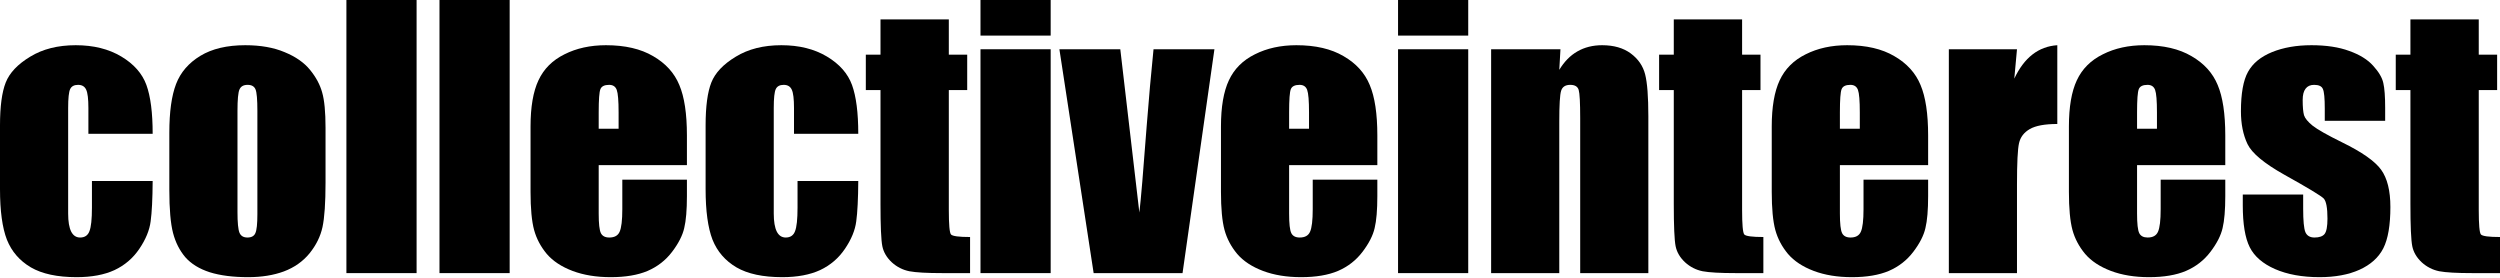
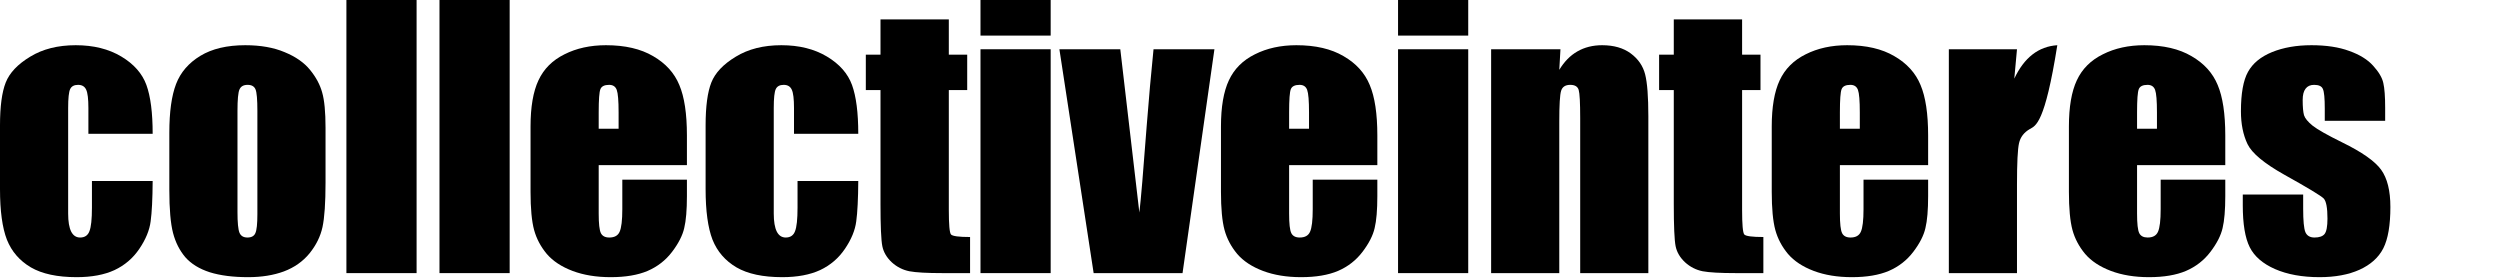
<svg xmlns="http://www.w3.org/2000/svg" width="1420" height="158" viewBox="0 0 1420 158" fill="none">
-   <path d="M1407.93 11.019V31.044H1418.37V51.166H1407.93V119.196C1407.93 127.564 1408.34 132.227 1409.17 133.185C1410.07 134.143 1413.68 134.622 1420 134.622V155.127H1404.38C1395.57 155.127 1389.27 154.776 1385.51 154.073C1381.74 153.307 1378.42 151.614 1375.54 148.995C1372.67 146.312 1370.88 143.278 1370.18 139.892C1369.47 136.443 1369.12 128.394 1369.12 115.747V51.166H1360.79V31.044H1369.12V11.019H1407.93Z" fill="black" />
  <path d="M1354.77 68.605H1320.47V61.706C1320.47 55.829 1320.12 52.124 1319.41 50.591C1318.78 48.994 1317.12 48.196 1314.43 48.196C1312.26 48.196 1310.63 48.93 1309.55 50.4C1308.46 51.805 1307.92 53.945 1307.92 56.819C1307.92 60.716 1308.17 63.59 1308.68 65.443C1309.26 67.231 1310.89 69.212 1313.57 71.383C1316.32 73.555 1321.91 76.717 1330.34 80.869C1341.58 86.363 1348.96 91.537 1352.47 96.392C1355.98 101.246 1357.74 108.305 1357.74 117.567C1357.74 127.915 1356.4 135.74 1353.72 141.042C1351.03 146.28 1346.53 150.337 1340.21 153.211C1333.95 156.022 1326.38 157.427 1317.5 157.427C1307.66 157.427 1299.23 155.894 1292.2 152.828C1285.24 149.762 1280.45 145.61 1277.83 140.372C1275.21 135.134 1273.9 127.213 1273.9 116.609V110.477H1308.2V118.525C1308.2 125.36 1308.62 129.8 1309.45 131.844C1310.34 133.888 1312.07 134.91 1314.62 134.91C1317.37 134.91 1319.29 134.239 1320.37 132.898C1321.46 131.493 1322 128.586 1322 124.179C1322 118.11 1321.3 114.309 1319.89 112.776C1318.42 111.243 1310.92 106.708 1297.38 99.17C1286.01 92.782 1279.08 87.002 1276.58 81.828C1274.09 76.59 1272.85 70.393 1272.85 63.239C1272.85 53.082 1274.19 45.609 1276.87 40.818C1279.55 35.963 1284.09 32.226 1290.48 29.607C1296.93 26.988 1304.4 25.679 1312.9 25.679C1321.33 25.679 1328.49 26.765 1334.36 28.936C1340.3 31.044 1344.84 33.855 1347.97 37.368C1351.16 40.882 1353.08 44.139 1353.72 47.142C1354.42 50.144 1354.77 54.839 1354.77 61.227V68.605Z" fill="black" />
  <path d="M1263.96 93.805H1213.85V121.304C1213.85 127.053 1214.26 130.758 1215.09 132.419C1215.92 134.08 1217.52 134.91 1219.88 134.91C1222.82 134.91 1224.77 133.824 1225.73 131.652C1226.75 129.417 1227.26 125.137 1227.26 118.813V102.045H1263.96V111.435C1263.96 119.292 1263.45 125.328 1262.43 129.544C1261.47 133.76 1259.17 138.264 1255.53 143.055C1251.89 147.845 1247.26 151.454 1241.63 153.882C1236.08 156.245 1229.08 157.427 1220.65 157.427C1212.47 157.427 1205.26 156.245 1199 153.882C1192.74 151.518 1187.85 148.293 1184.34 144.204C1180.89 140.052 1178.49 135.517 1177.15 130.598C1175.81 125.616 1175.14 118.398 1175.14 108.944V71.862C1175.14 60.748 1176.64 51.996 1179.64 45.609C1182.64 39.157 1187.56 34.238 1194.4 30.853C1201.23 27.403 1209.09 25.679 1217.97 25.679C1228.83 25.679 1237.77 27.755 1244.8 31.907C1251.89 35.995 1256.84 41.457 1259.65 48.291C1262.52 55.063 1263.96 64.612 1263.96 76.941V93.805ZM1225.15 73.108V63.814C1225.15 57.234 1224.8 52.987 1224.1 51.07C1223.4 49.154 1221.96 48.196 1219.79 48.196C1217.11 48.196 1215.44 49.026 1214.81 50.687C1214.17 52.284 1213.85 56.66 1213.85 63.814V73.108H1225.15Z" fill="black" />
-   <path d="M1145.65 27.978L1144.12 44.651C1149.74 32.705 1157.88 26.381 1168.55 25.679V70.425C1161.46 70.425 1156.25 71.383 1152.93 73.3C1149.61 75.216 1147.57 77.899 1146.8 81.348C1146.03 84.734 1145.65 92.591 1145.65 104.919V155.127H1106.94V27.978H1145.65Z" fill="black" />
+   <path d="M1145.65 27.978L1144.12 44.651C1149.74 32.705 1157.88 26.381 1168.55 25.679C1161.46 70.425 1156.25 71.383 1152.93 73.3C1149.61 75.216 1147.57 77.899 1146.8 81.348C1146.03 84.734 1145.65 92.591 1145.65 104.919V155.127H1106.94V27.978H1145.65Z" fill="black" />
  <path d="M1095.18 93.805H1045.06V121.304C1045.06 127.053 1045.48 130.758 1046.31 132.419C1047.14 134.08 1048.74 134.91 1051.1 134.91C1054.04 134.91 1055.99 133.824 1056.95 131.652C1057.97 129.417 1058.48 125.137 1058.48 118.813V102.045H1095.18V111.435C1095.18 119.292 1094.67 125.328 1093.64 129.544C1092.69 133.76 1090.39 138.264 1086.74 143.055C1083.1 147.845 1078.47 151.454 1072.85 153.882C1067.29 156.245 1060.3 157.427 1051.87 157.427C1043.69 157.427 1036.47 156.245 1030.21 153.882C1023.95 151.518 1019.07 148.293 1015.55 144.204C1012.1 140.052 1009.71 135.517 1008.37 130.598C1007.03 125.616 1006.35 118.398 1006.35 108.944V71.862C1006.35 60.748 1007.86 51.996 1010.86 45.609C1013.86 39.157 1018.78 34.238 1025.61 30.853C1032.45 27.403 1040.31 25.679 1049.18 25.679C1060.04 25.679 1068.99 27.755 1076.01 31.907C1083.1 35.995 1088.05 41.457 1090.87 48.291C1093.74 55.063 1095.18 64.612 1095.18 76.941V93.805ZM1056.37 73.108V63.814C1056.37 57.234 1056.02 52.987 1055.32 51.07C1054.61 49.154 1053.18 48.196 1051.01 48.196C1048.32 48.196 1046.66 49.026 1046.02 50.687C1045.38 52.284 1045.06 56.66 1045.06 63.814V73.108H1056.37Z" fill="black" />
  <path d="M989.513 11.019V31.044H999.957V51.166H989.513V119.196C989.513 127.564 989.928 132.227 990.759 133.185C991.653 134.143 995.262 134.622 1001.59 134.622V155.127H985.968C977.153 155.127 970.861 154.776 967.092 154.073C963.323 153.307 960.001 151.614 957.127 148.995C954.252 146.312 952.464 143.278 951.761 139.892C951.059 136.443 950.707 128.394 950.707 115.747V51.166H942.371V31.044H950.707V11.019H989.513Z" fill="black" />
  <path d="M886.342 27.978L885.671 39.668C888.482 35.005 891.899 31.523 895.923 29.224C900.012 26.86 904.707 25.679 910.009 25.679C916.652 25.679 922.081 27.244 926.297 30.374C930.513 33.504 933.228 37.464 934.442 42.255C935.656 46.982 936.262 54.903 936.262 66.018V155.127H897.552V67.072C897.552 58.32 897.265 52.987 896.69 51.07C896.115 49.154 894.518 48.196 891.899 48.196C889.152 48.196 887.428 49.314 886.725 51.549C886.022 53.721 885.671 59.598 885.671 69.18V155.127H846.961V27.978H886.342Z" fill="black" />
  <path d="M833.953 0V20.217H794.093V0H833.953ZM833.953 27.979V155.128H794.093V27.979H833.953Z" fill="black" />
  <path d="M782.33 93.805H732.218V121.304C732.218 127.053 732.633 130.758 733.463 132.419C734.294 134.08 735.891 134.91 738.254 134.91C741.193 134.91 743.141 133.824 744.099 131.652C745.121 129.417 745.632 125.137 745.632 118.813V102.045H782.33V111.435C782.33 119.292 781.819 125.328 780.797 129.544C779.839 133.76 777.539 138.264 773.898 143.055C770.257 147.845 765.626 151.454 760.005 153.882C754.447 156.245 747.453 157.427 739.021 157.427C730.844 157.427 723.626 156.245 717.366 153.882C711.106 151.518 706.22 148.293 702.706 144.204C699.257 140.052 696.861 135.517 695.52 130.598C694.179 125.616 693.508 118.398 693.508 108.944V71.862C693.508 60.748 695.009 51.996 698.011 45.609C701.013 39.157 705.932 34.238 712.767 30.853C719.602 27.403 727.459 25.679 736.338 25.679C747.197 25.679 756.14 27.755 763.167 31.907C770.257 35.995 775.208 41.457 778.018 48.291C780.893 55.063 782.33 64.612 782.33 76.941V93.805ZM743.524 73.108V63.814C743.524 57.234 743.173 52.987 742.47 51.07C741.768 49.154 740.33 48.196 738.159 48.196C735.476 48.196 733.815 49.026 733.176 50.687C732.537 52.284 732.218 56.66 732.218 63.814V73.108H743.524Z" fill="black" />
  <path d="M689.794 27.979L671.685 155.128H621.189L601.738 27.979H636.328L647.156 120.729C647.986 113.958 649.391 97.35 651.371 70.904C652.521 56.149 653.799 41.84 655.204 27.979H689.794Z" fill="black" />
  <path d="M596.779 0V20.217H556.919V0H596.779ZM596.779 27.979V155.128H556.919V27.979H596.779Z" fill="black" />
  <path d="M538.928 11.019V31.044H549.372V51.166H538.928V119.196C538.928 127.564 539.343 132.227 540.174 133.185C541.068 134.143 544.677 134.622 551.001 134.622V155.127H535.383C526.568 155.127 520.276 154.776 516.507 154.073C512.738 153.307 509.416 151.614 506.542 148.995C503.667 146.312 501.879 143.278 501.176 139.892C500.474 136.443 500.122 128.394 500.122 115.747V51.166H491.786V31.044H500.122V11.019H538.928Z" fill="black" />
  <path d="M487.498 75.983H450.991V61.323C450.991 56.212 450.576 52.763 449.746 50.974C448.915 49.122 447.382 48.196 445.146 48.196C442.911 48.196 441.41 48.994 440.643 50.591C439.877 52.188 439.493 55.765 439.493 61.323V121.304C439.493 125.839 440.068 129.257 441.218 131.556C442.368 133.792 444.061 134.91 446.296 134.91C448.915 134.91 450.672 133.728 451.566 131.365C452.524 129.001 453.003 124.53 453.003 117.95V102.811H487.498C487.434 112.968 487.05 120.601 486.348 125.712C485.709 130.758 483.569 135.964 479.928 141.33C476.351 146.632 471.656 150.656 465.843 153.403C460.03 156.086 452.844 157.427 444.284 157.427C433.361 157.427 424.706 155.575 418.318 151.87C411.93 148.101 407.395 142.863 404.712 136.156C402.093 129.385 400.783 119.803 400.783 107.411V71.288C400.783 60.492 401.869 52.348 404.041 46.854C406.213 41.361 410.844 36.474 417.934 32.194C425.025 27.851 433.648 25.679 443.805 25.679C453.898 25.679 462.521 27.819 469.676 32.098C476.83 36.378 481.589 41.776 483.952 48.291C486.316 54.807 487.498 64.037 487.498 75.983Z" fill="black" />
  <path d="M390.171 93.805H340.059V121.304C340.059 127.053 340.474 130.758 341.304 132.419C342.135 134.08 343.732 134.91 346.095 134.91C349.034 134.91 350.982 133.824 351.94 131.652C352.962 129.417 353.473 125.137 353.473 118.813V102.045H390.171V111.435C390.171 119.292 389.66 125.328 388.638 129.544C387.68 133.76 385.38 138.264 381.739 143.055C378.098 147.845 373.467 151.454 367.846 153.882C362.288 156.245 355.294 157.427 346.862 157.427C338.685 157.427 331.467 156.245 325.207 153.882C318.947 151.518 314.06 148.293 310.547 144.204C307.098 140.052 304.702 135.517 303.361 130.598C302.019 125.616 301.349 118.398 301.349 108.944V71.862C301.349 60.748 302.85 51.996 305.852 45.609C308.854 39.157 313.773 34.238 320.608 30.853C327.443 27.403 335.3 25.679 344.179 25.679C355.038 25.679 363.981 27.755 371.008 31.907C378.098 35.995 383.049 41.457 385.859 48.291C388.734 55.063 390.171 64.612 390.171 76.941V93.805ZM351.365 73.108V63.814C351.365 57.234 351.014 52.987 350.311 51.07C349.608 49.154 348.171 48.196 345.999 48.196C343.316 48.196 341.656 49.026 341.017 50.687C340.378 52.284 340.059 56.66 340.059 63.814V73.108H351.365Z" fill="black" />
  <path d="M289.49 0V155.128H249.63V0H289.49Z" fill="black" />
  <path d="M236.622 0V155.128H196.762V0H236.622Z" fill="black" />
  <path d="M184.904 72.629V103.77C184.904 115.204 184.329 123.604 183.18 128.969C182.03 134.271 179.57 139.254 175.802 143.917C172.033 148.516 167.178 151.934 161.237 154.169C155.361 156.341 148.59 157.427 140.924 157.427C132.365 157.427 125.114 156.501 119.174 154.648C113.233 152.732 108.602 149.889 105.28 146.121C102.023 142.288 99.691 137.689 98.286 132.323C96.88 126.893 96.178 118.781 96.178 107.985V75.408C96.178 63.59 97.455 54.36 100.01 47.717C102.566 41.073 107.165 35.739 113.808 31.715C120.451 27.691 128.947 25.679 139.295 25.679C147.983 25.679 155.425 26.988 161.621 29.607C167.881 32.162 172.704 35.516 176.089 39.668C179.475 43.82 181.774 48.1 182.988 52.508C184.265 56.915 184.904 63.622 184.904 72.629ZM146.194 63.047C146.194 56.532 145.843 52.444 145.14 50.783C144.438 49.058 142.936 48.196 140.637 48.196C138.337 48.196 136.804 49.058 136.038 50.783C135.271 52.444 134.888 56.532 134.888 63.047V120.442C134.888 126.446 135.271 130.375 136.038 132.227C136.804 134.016 138.305 134.91 140.541 134.91C142.841 134.91 144.342 134.08 145.044 132.419C145.811 130.758 146.194 127.181 146.194 121.687V63.047Z" fill="black" />
  <path d="M86.714 75.983H50.208V61.323C50.208 56.212 49.793 52.763 48.962 50.974C48.132 49.122 46.599 48.196 44.363 48.196C42.127 48.196 40.626 48.994 39.86 50.591C39.093 52.188 38.71 55.765 38.71 61.323V121.304C38.71 125.839 39.285 129.257 40.435 131.556C41.585 133.792 43.277 134.91 45.513 134.91C48.132 134.91 49.889 133.728 50.783 131.365C51.741 129.001 52.22 124.53 52.22 117.95V102.811H86.714C86.65 112.968 86.267 120.601 85.565 125.712C84.926 130.758 82.786 135.964 79.145 141.33C75.568 146.632 70.873 150.656 65.06 153.403C59.247 156.086 52.061 157.427 43.501 157.427C32.578 157.427 23.922 155.575 17.535 151.87C11.147 148.101 6.611 142.863 3.929 136.156C1.31 129.385 0 119.803 0 107.411V71.288C0 60.492 1.086 52.348 3.258 46.854C5.43 41.361 10.061 36.474 17.151 32.194C24.242 27.851 32.865 25.679 43.022 25.679C53.114 25.679 61.738 27.819 68.892 32.098C76.047 36.378 80.806 41.776 83.169 48.291C85.533 54.807 86.714 64.037 86.714 75.983Z" fill="black" />
</svg>